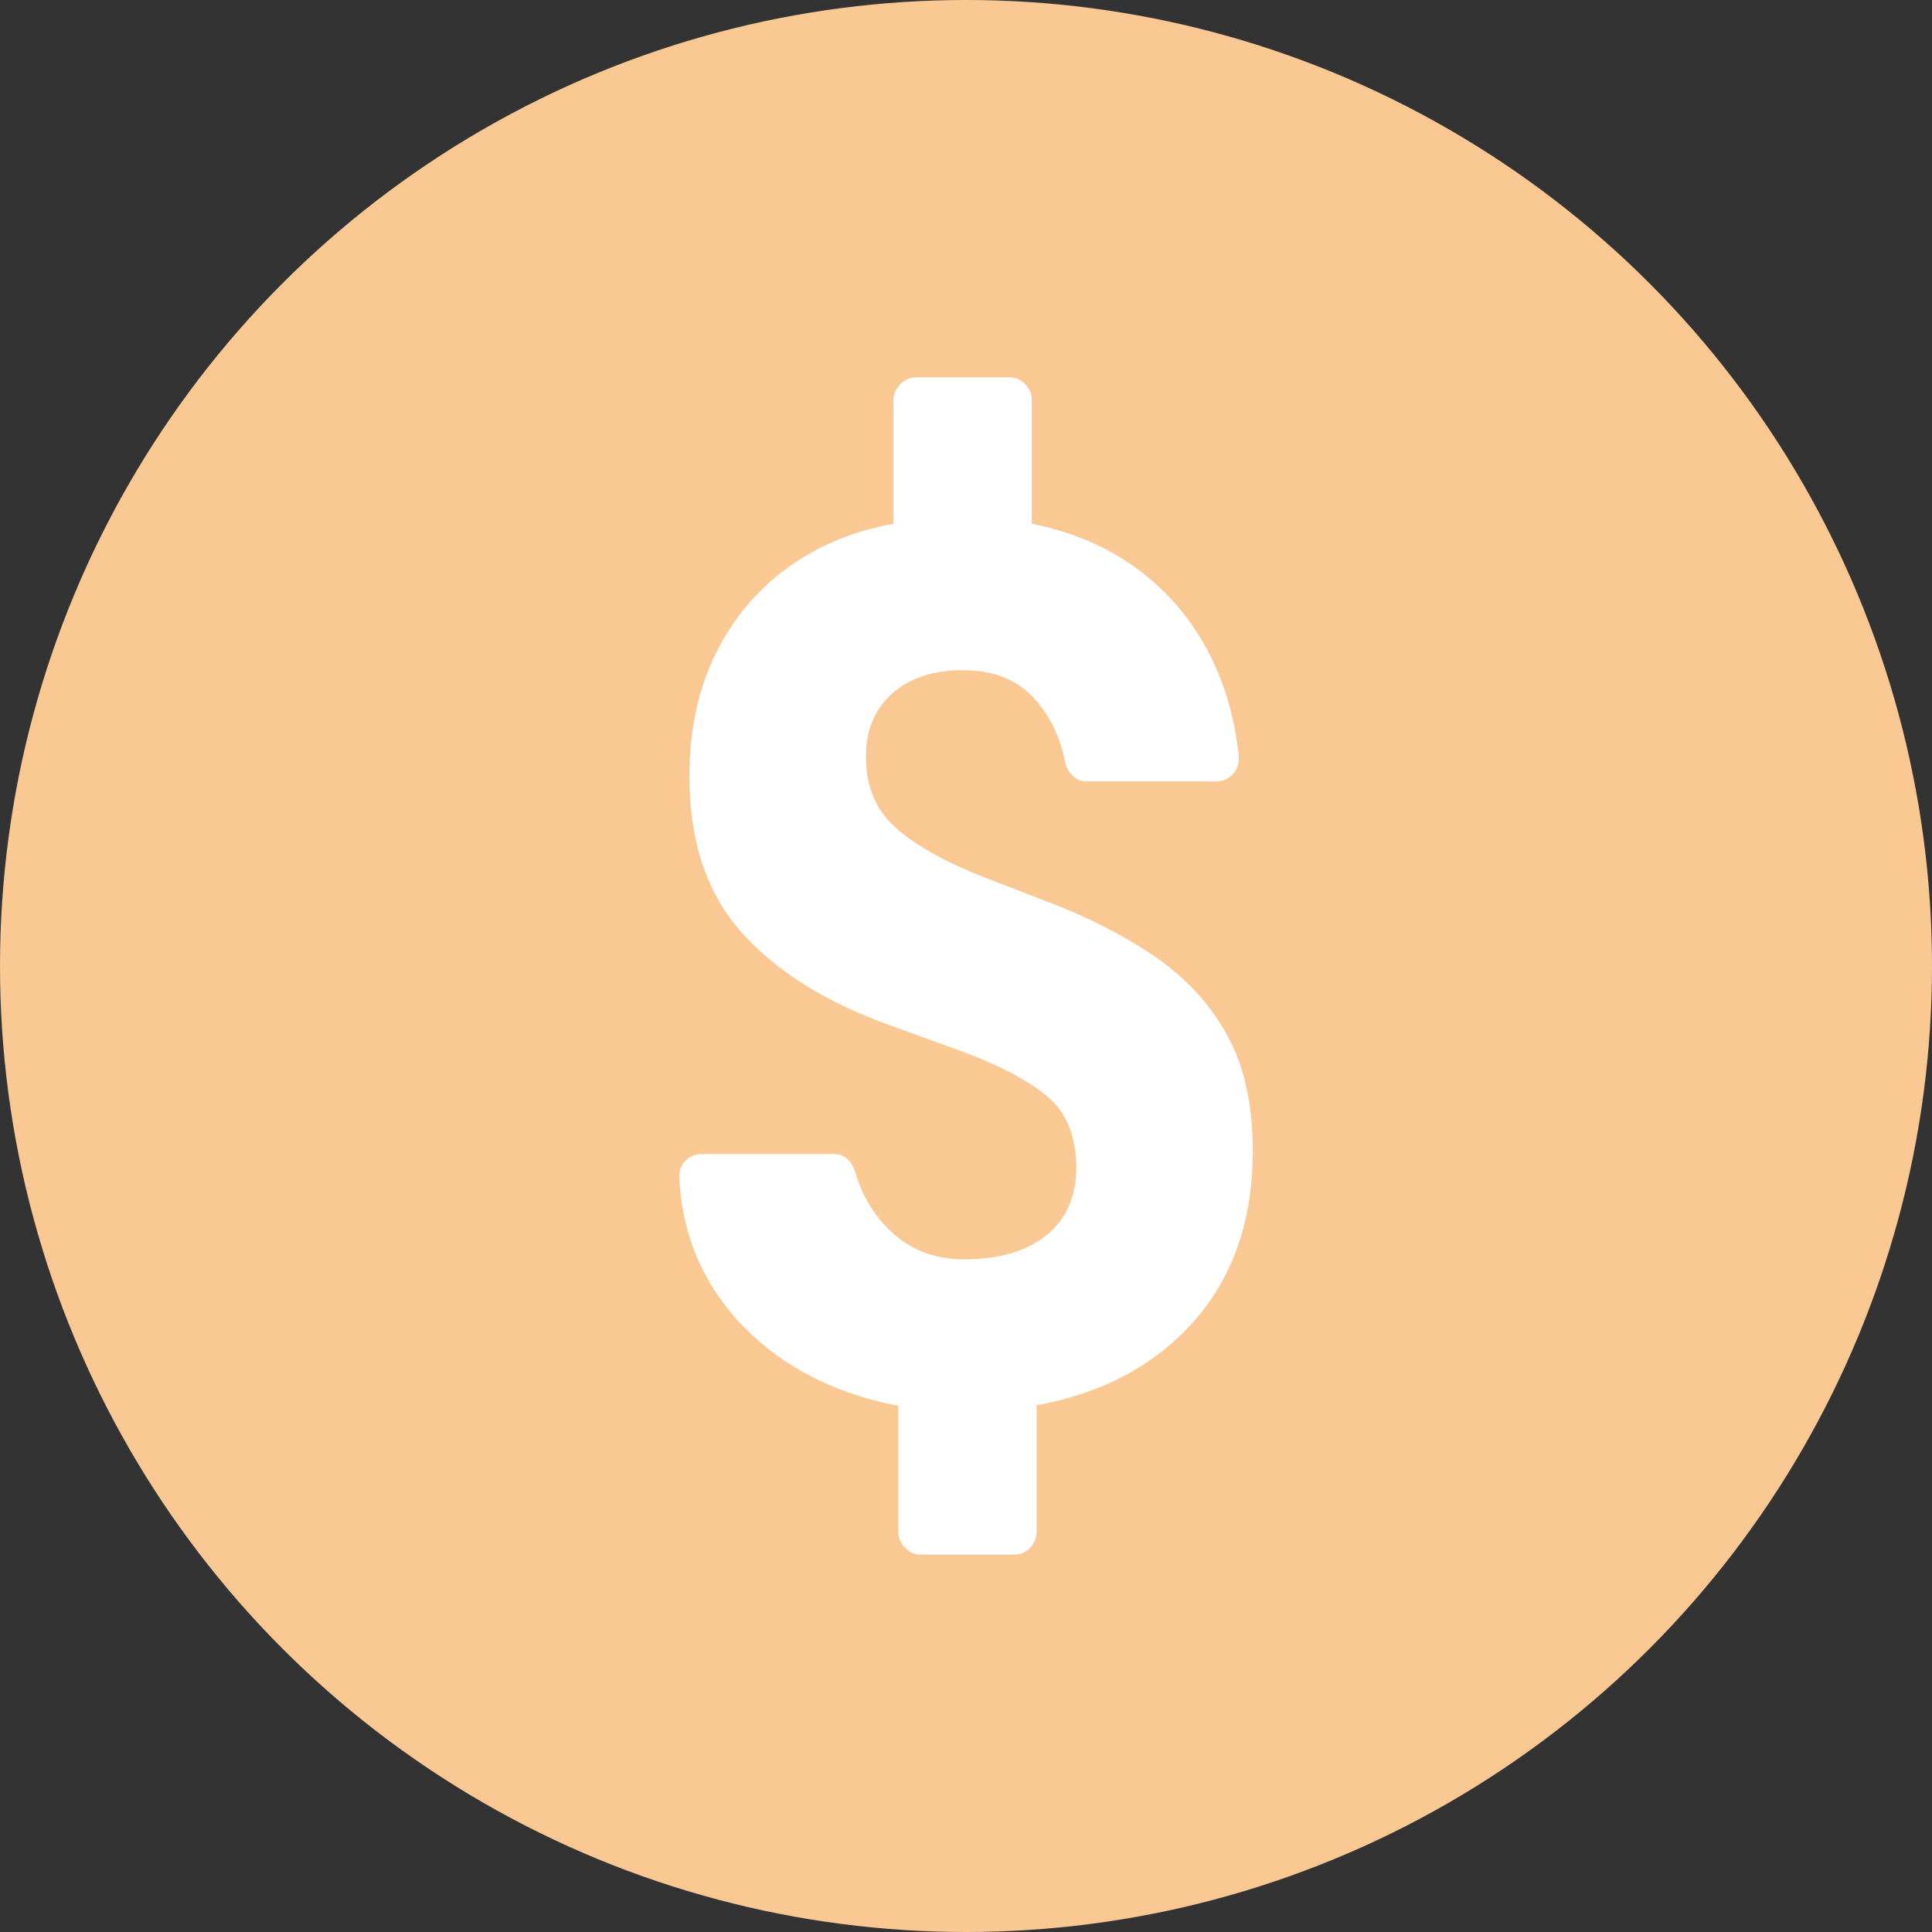
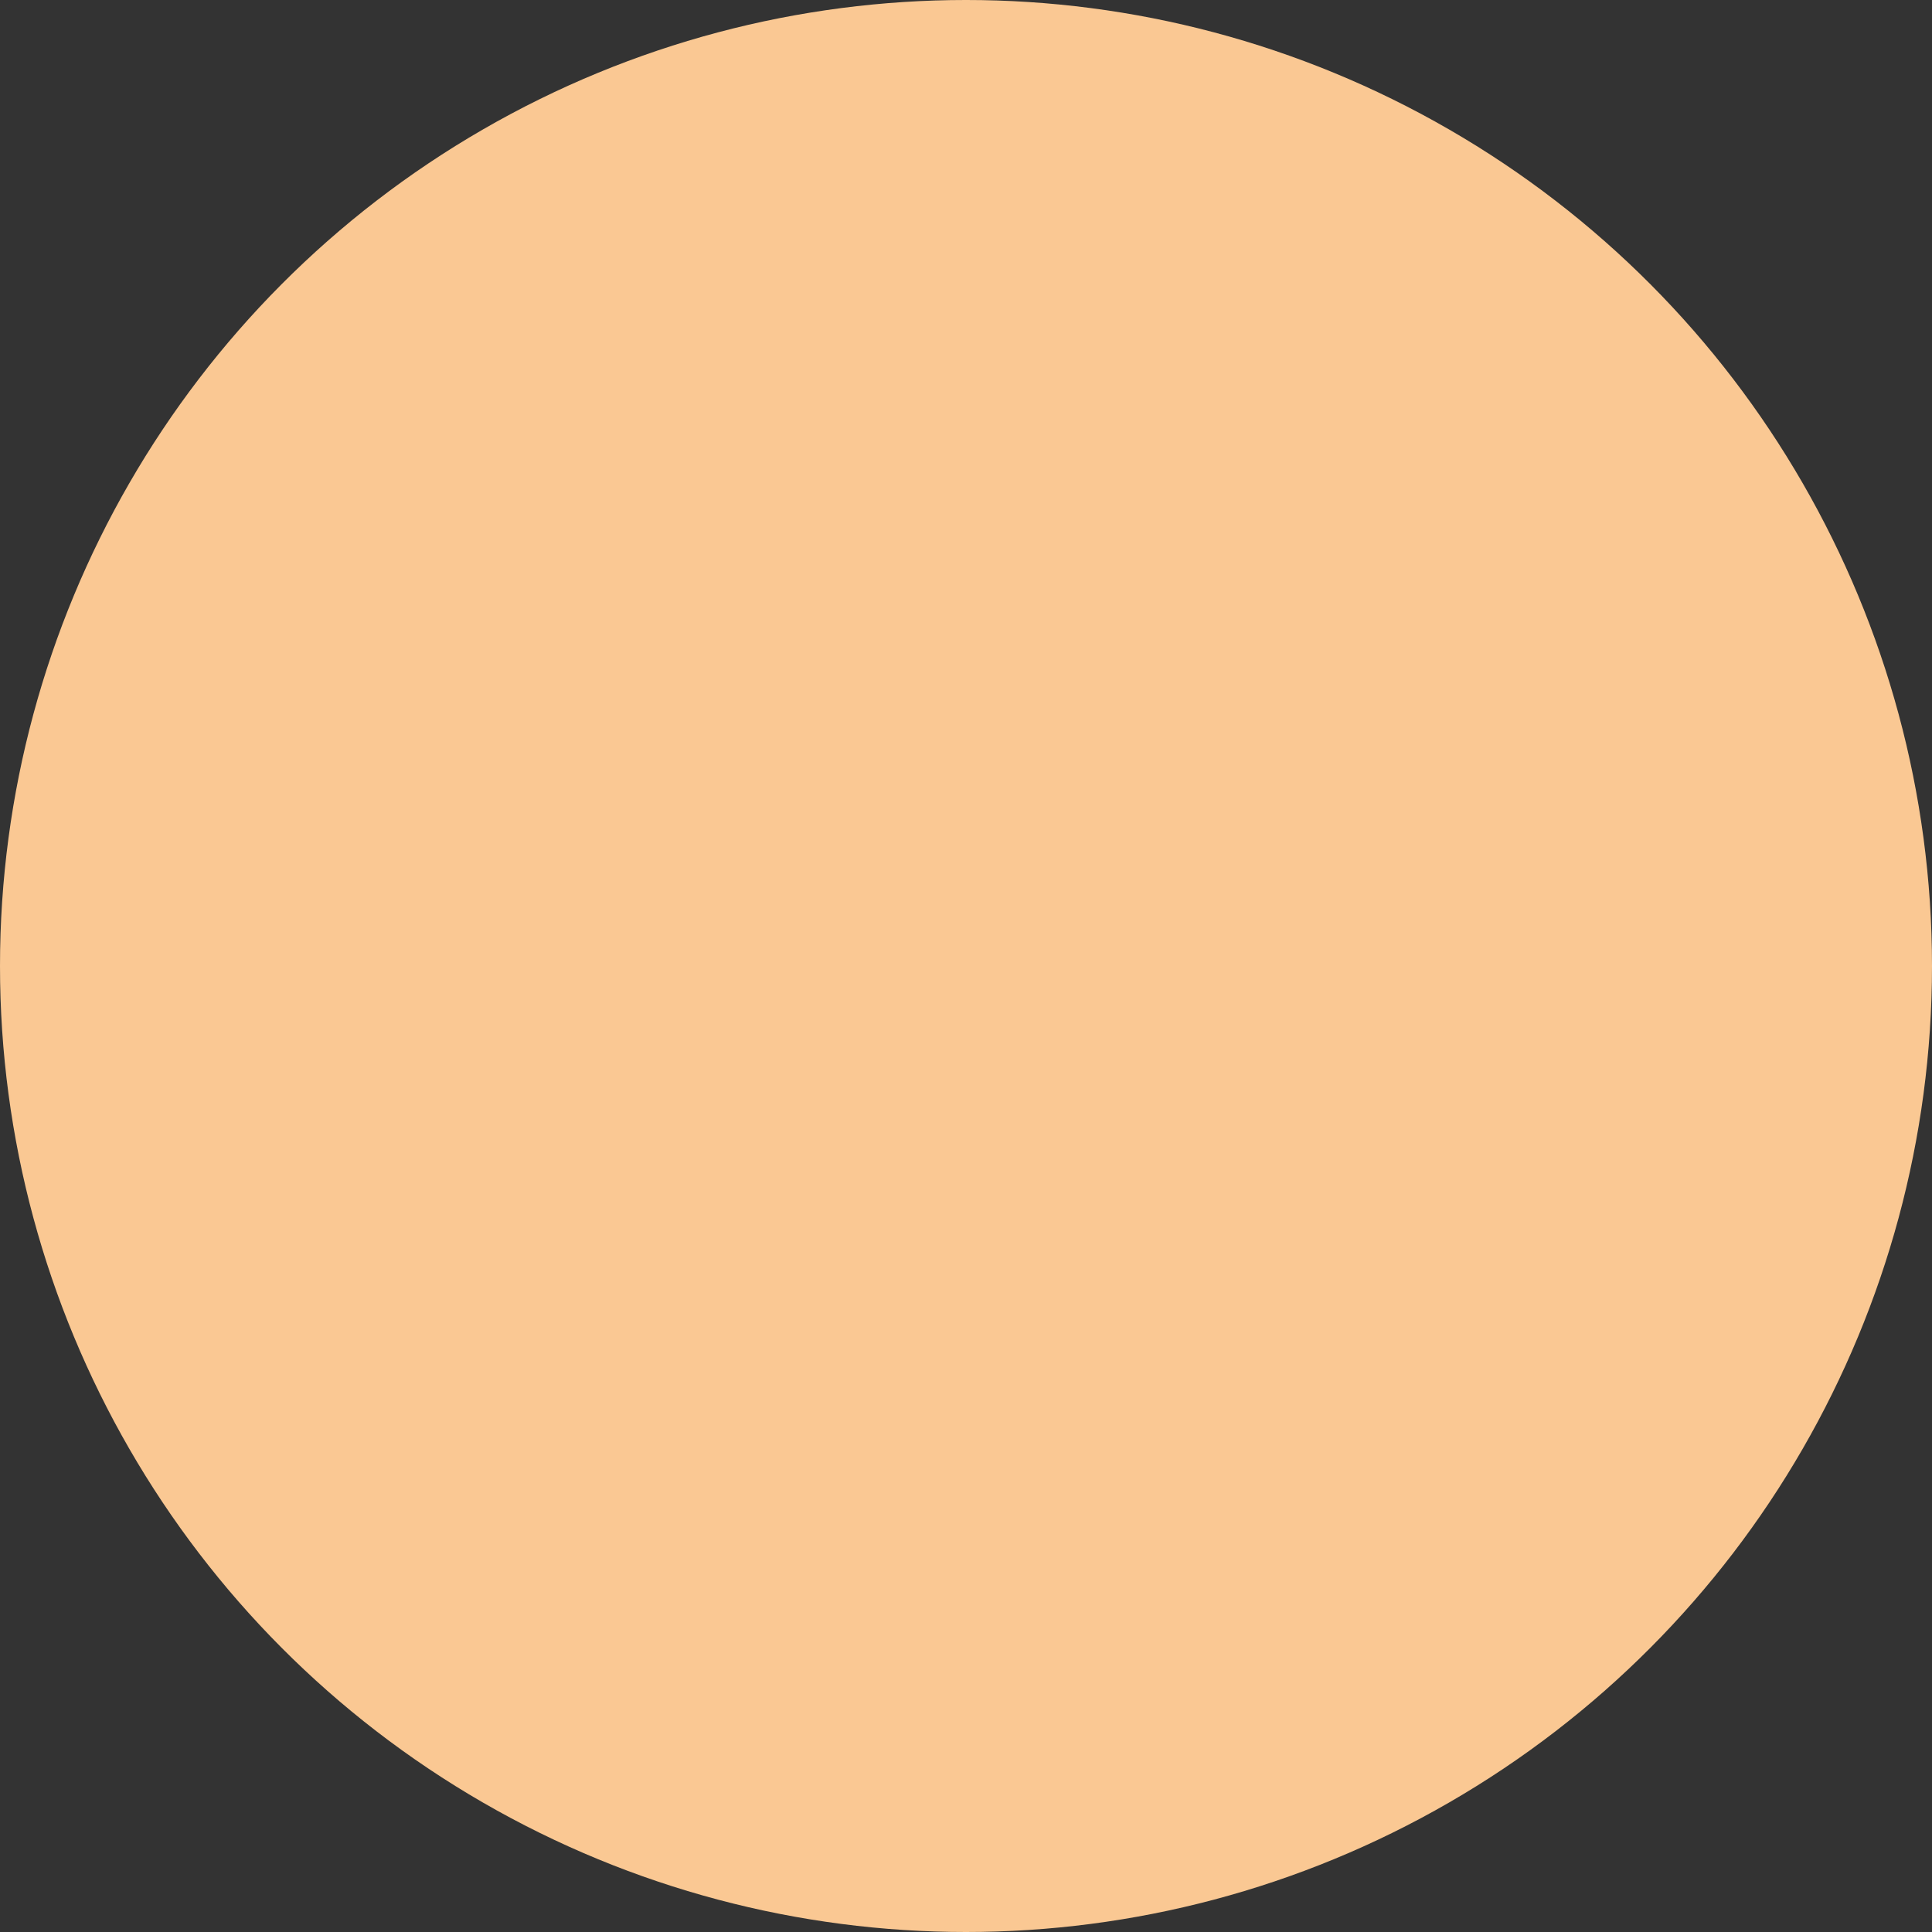
<svg xmlns="http://www.w3.org/2000/svg" width="64px" height="64px" viewBox="0 0 64 64" version="1.1">
  <rect x="0" y="0" width="64" height="64" fill="#333333" stroke="none" />
  <title>subtopic-icon/app&amp;systemservices/applepay</title>
  <g id="subtopic-icon/app&amp;systemservices/applepay" stroke="none" stroke-width="1" fill="none" fill-rule="evenodd">
    <circle id="Oval" fill="#FAC893" cx="32" cy="32" r="32" />
-     <path d="M30.495,51.5 L33.602,51.5 C33.805,51.5 33.979,51.424 34.123,51.273 C34.267,51.121 34.339,50.943 34.339,50.738 L34.339,46.552 C36.529,46.152 38.269,45.219 39.562,43.754 C40.854,42.288 41.5,40.409 41.5,38.116 C41.5,36.602 41.22,35.331 40.659,34.304 C40.098,33.276 39.303,32.408 38.272,31.7 C37.242,30.991 36.027,30.372 34.628,29.842 L32.689,29.096 C31.354,28.577 30.353,28.023 29.686,27.433 C29.018,26.844 28.685,26.057 28.685,25.073 C28.685,24.186 28.976,23.486 29.558,22.972 C30.14,22.458 30.917,22.201 31.888,22.201 C32.871,22.201 33.64,22.491 34.195,23.069 C34.751,23.648 35.114,24.375 35.285,25.251 C35.327,25.435 35.413,25.587 35.541,25.705 C35.669,25.824 35.818,25.884 35.989,25.884 L40.283,25.884 C40.507,25.884 40.694,25.803 40.843,25.641 C40.993,25.478 41.057,25.273 41.035,25.024 C40.886,23.672 40.517,22.469 39.93,21.415 C39.343,20.36 38.563,19.484 37.591,18.786 C36.619,18.089 35.482,17.61 34.179,17.351 L34.179,13.262 C34.179,13.057 34.107,12.879 33.963,12.727 C33.819,12.576 33.64,12.5 33.426,12.5 L30.351,12.5 C30.148,12.5 29.971,12.576 29.822,12.727 C29.672,12.879 29.598,13.057 29.598,13.262 L29.598,17.351 C28.263,17.589 27.088,18.078 26.073,18.819 C25.059,19.56 24.266,20.514 23.695,21.682 C23.123,22.85 22.838,24.197 22.838,25.722 C22.838,27.874 23.414,29.596 24.568,30.889 C25.721,32.181 27.371,33.211 29.518,33.979 L31.584,34.725 C32.919,35.201 33.931,35.712 34.62,36.259 C35.309,36.805 35.653,37.613 35.653,38.684 C35.653,39.636 35.325,40.379 34.668,40.915 C34.011,41.45 33.095,41.718 31.92,41.718 C31.023,41.718 30.26,41.444 29.63,40.898 C29,40.352 28.562,39.646 28.316,38.781 C28.263,38.619 28.177,38.486 28.06,38.384 C27.942,38.281 27.803,38.23 27.643,38.23 L23.254,38.23 C23.03,38.23 22.846,38.305 22.701,38.457 C22.557,38.608 22.49,38.792 22.501,39.008 C22.565,40.317 22.912,41.493 23.542,42.537 C24.172,43.58 25.021,44.448 26.089,45.141 C27.157,45.833 28.38,46.309 29.758,46.568 L29.758,50.738 C29.758,50.943 29.833,51.121 29.982,51.273 C30.132,51.424 30.303,51.5 30.495,51.5 Z" id="Path" fill="#FFFFFF" fill-rule="nonzero" />
  </g>
</svg>